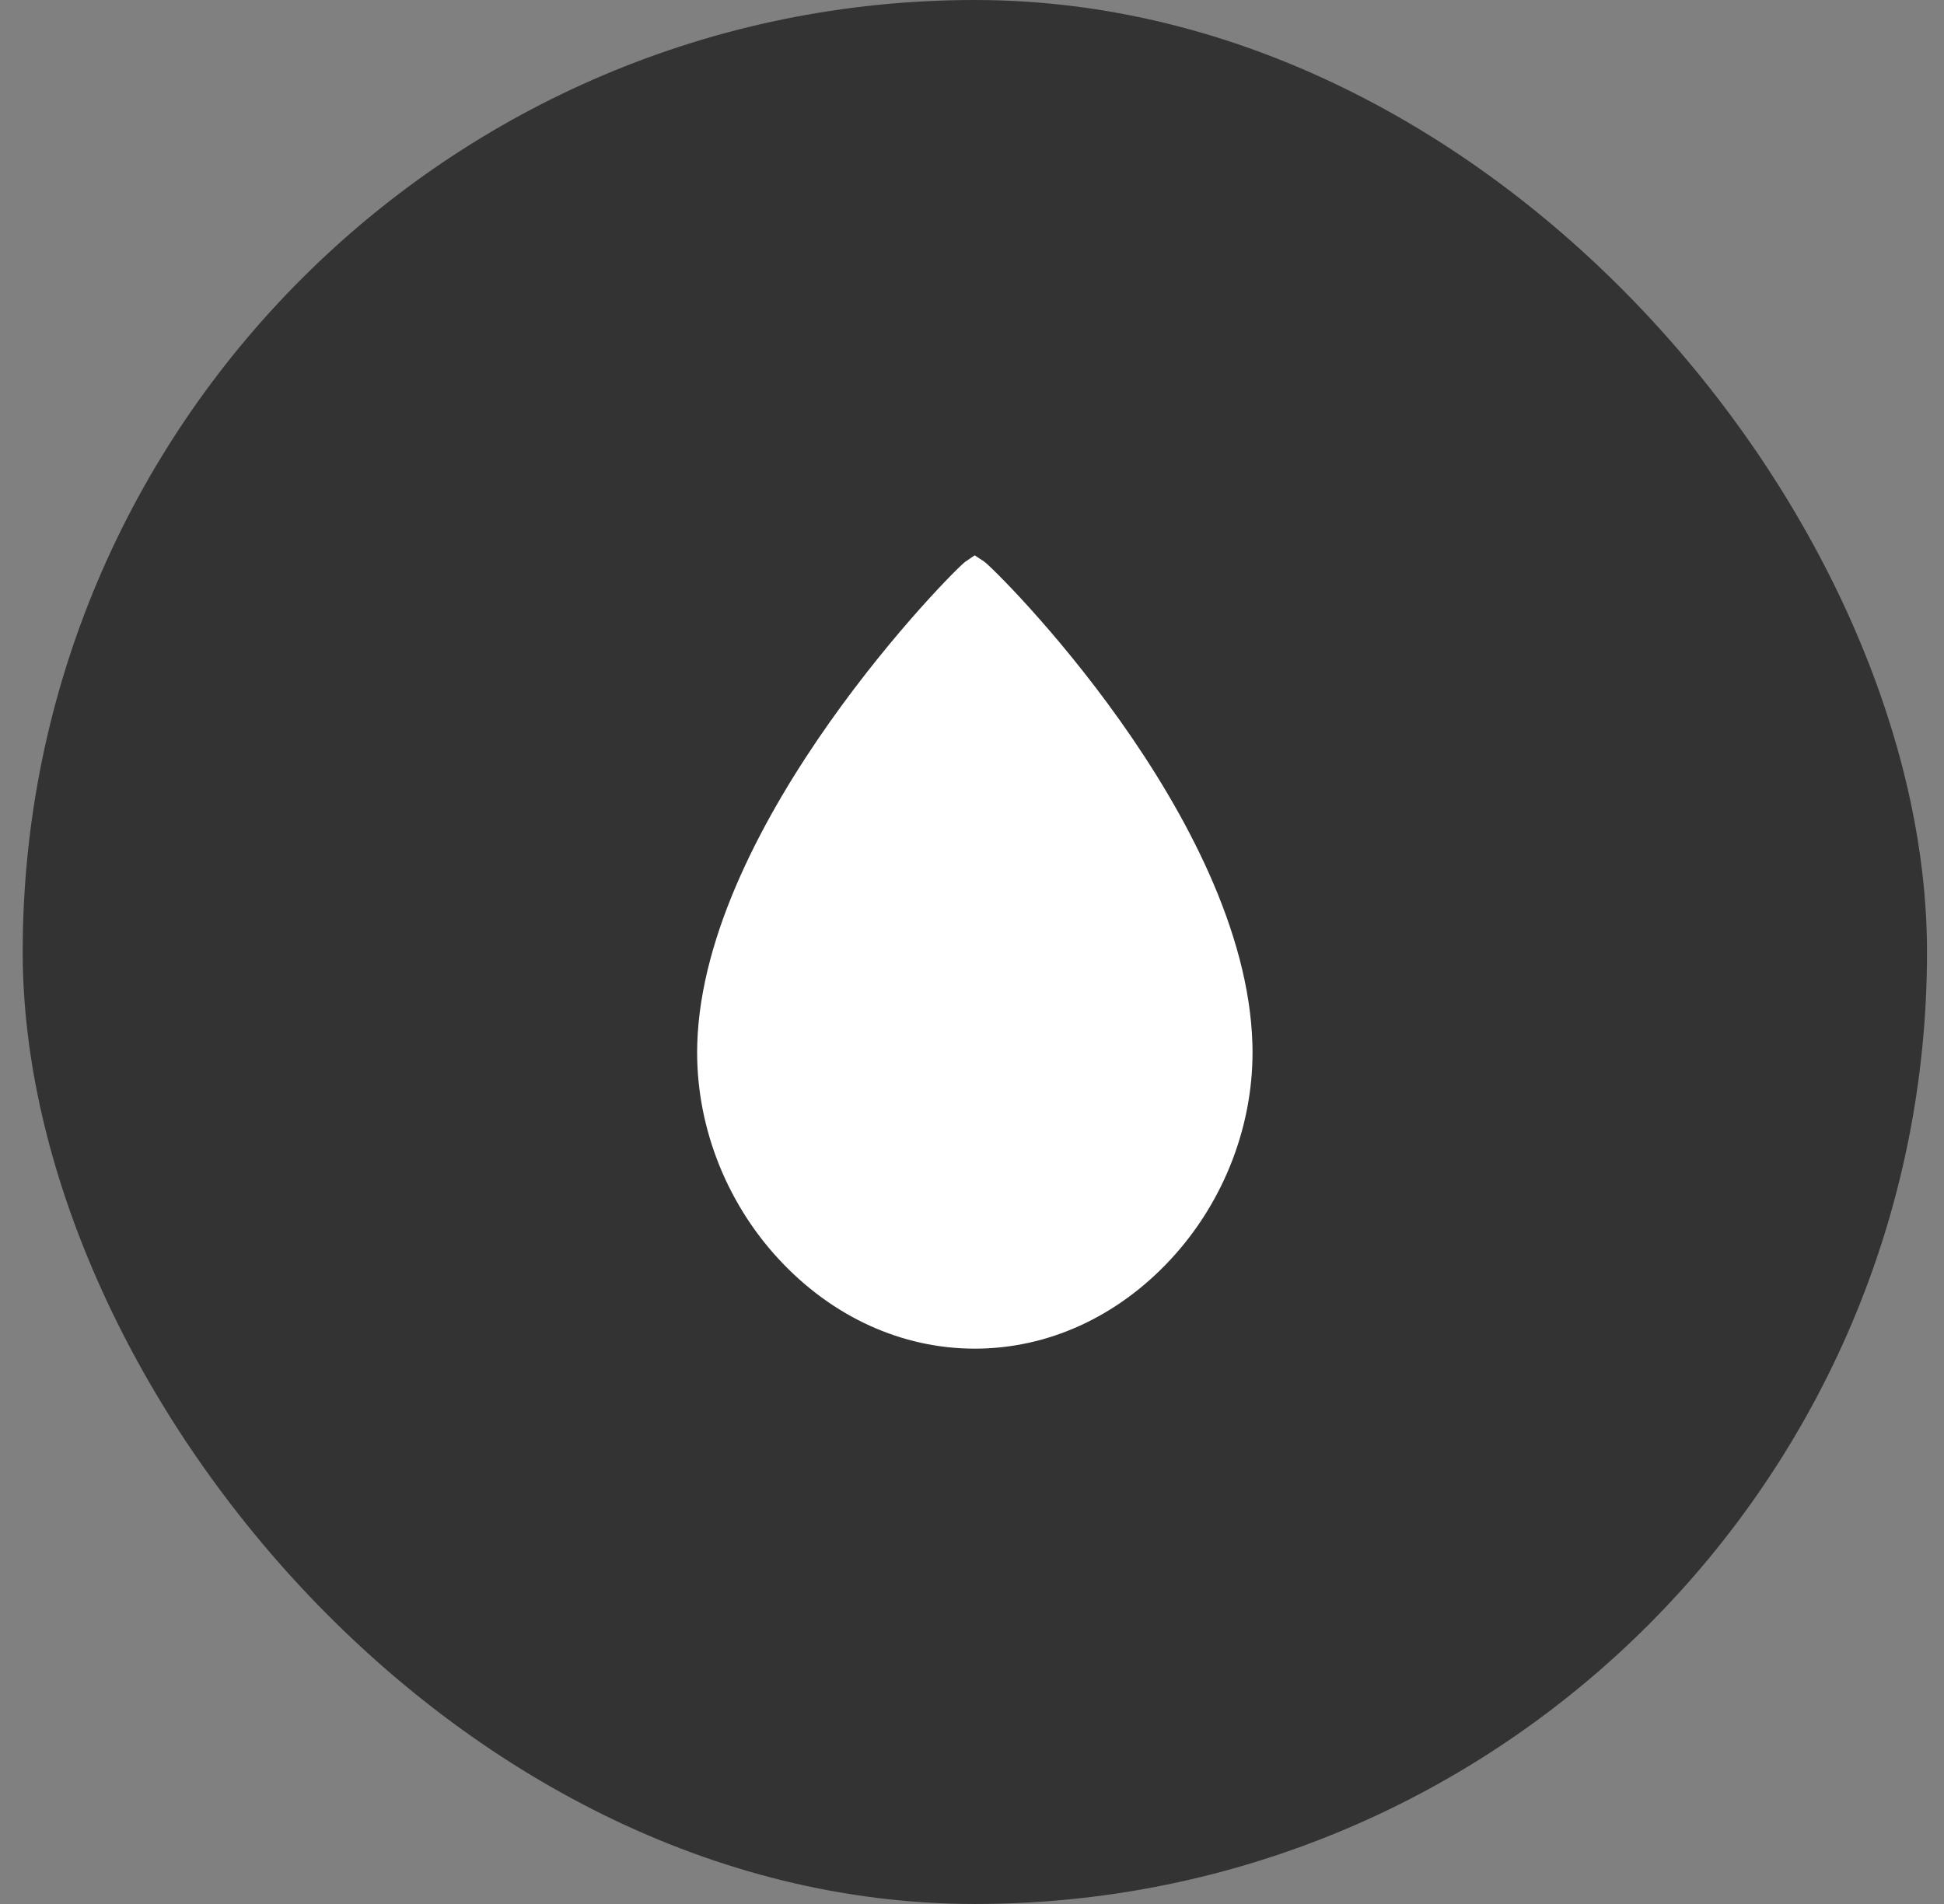
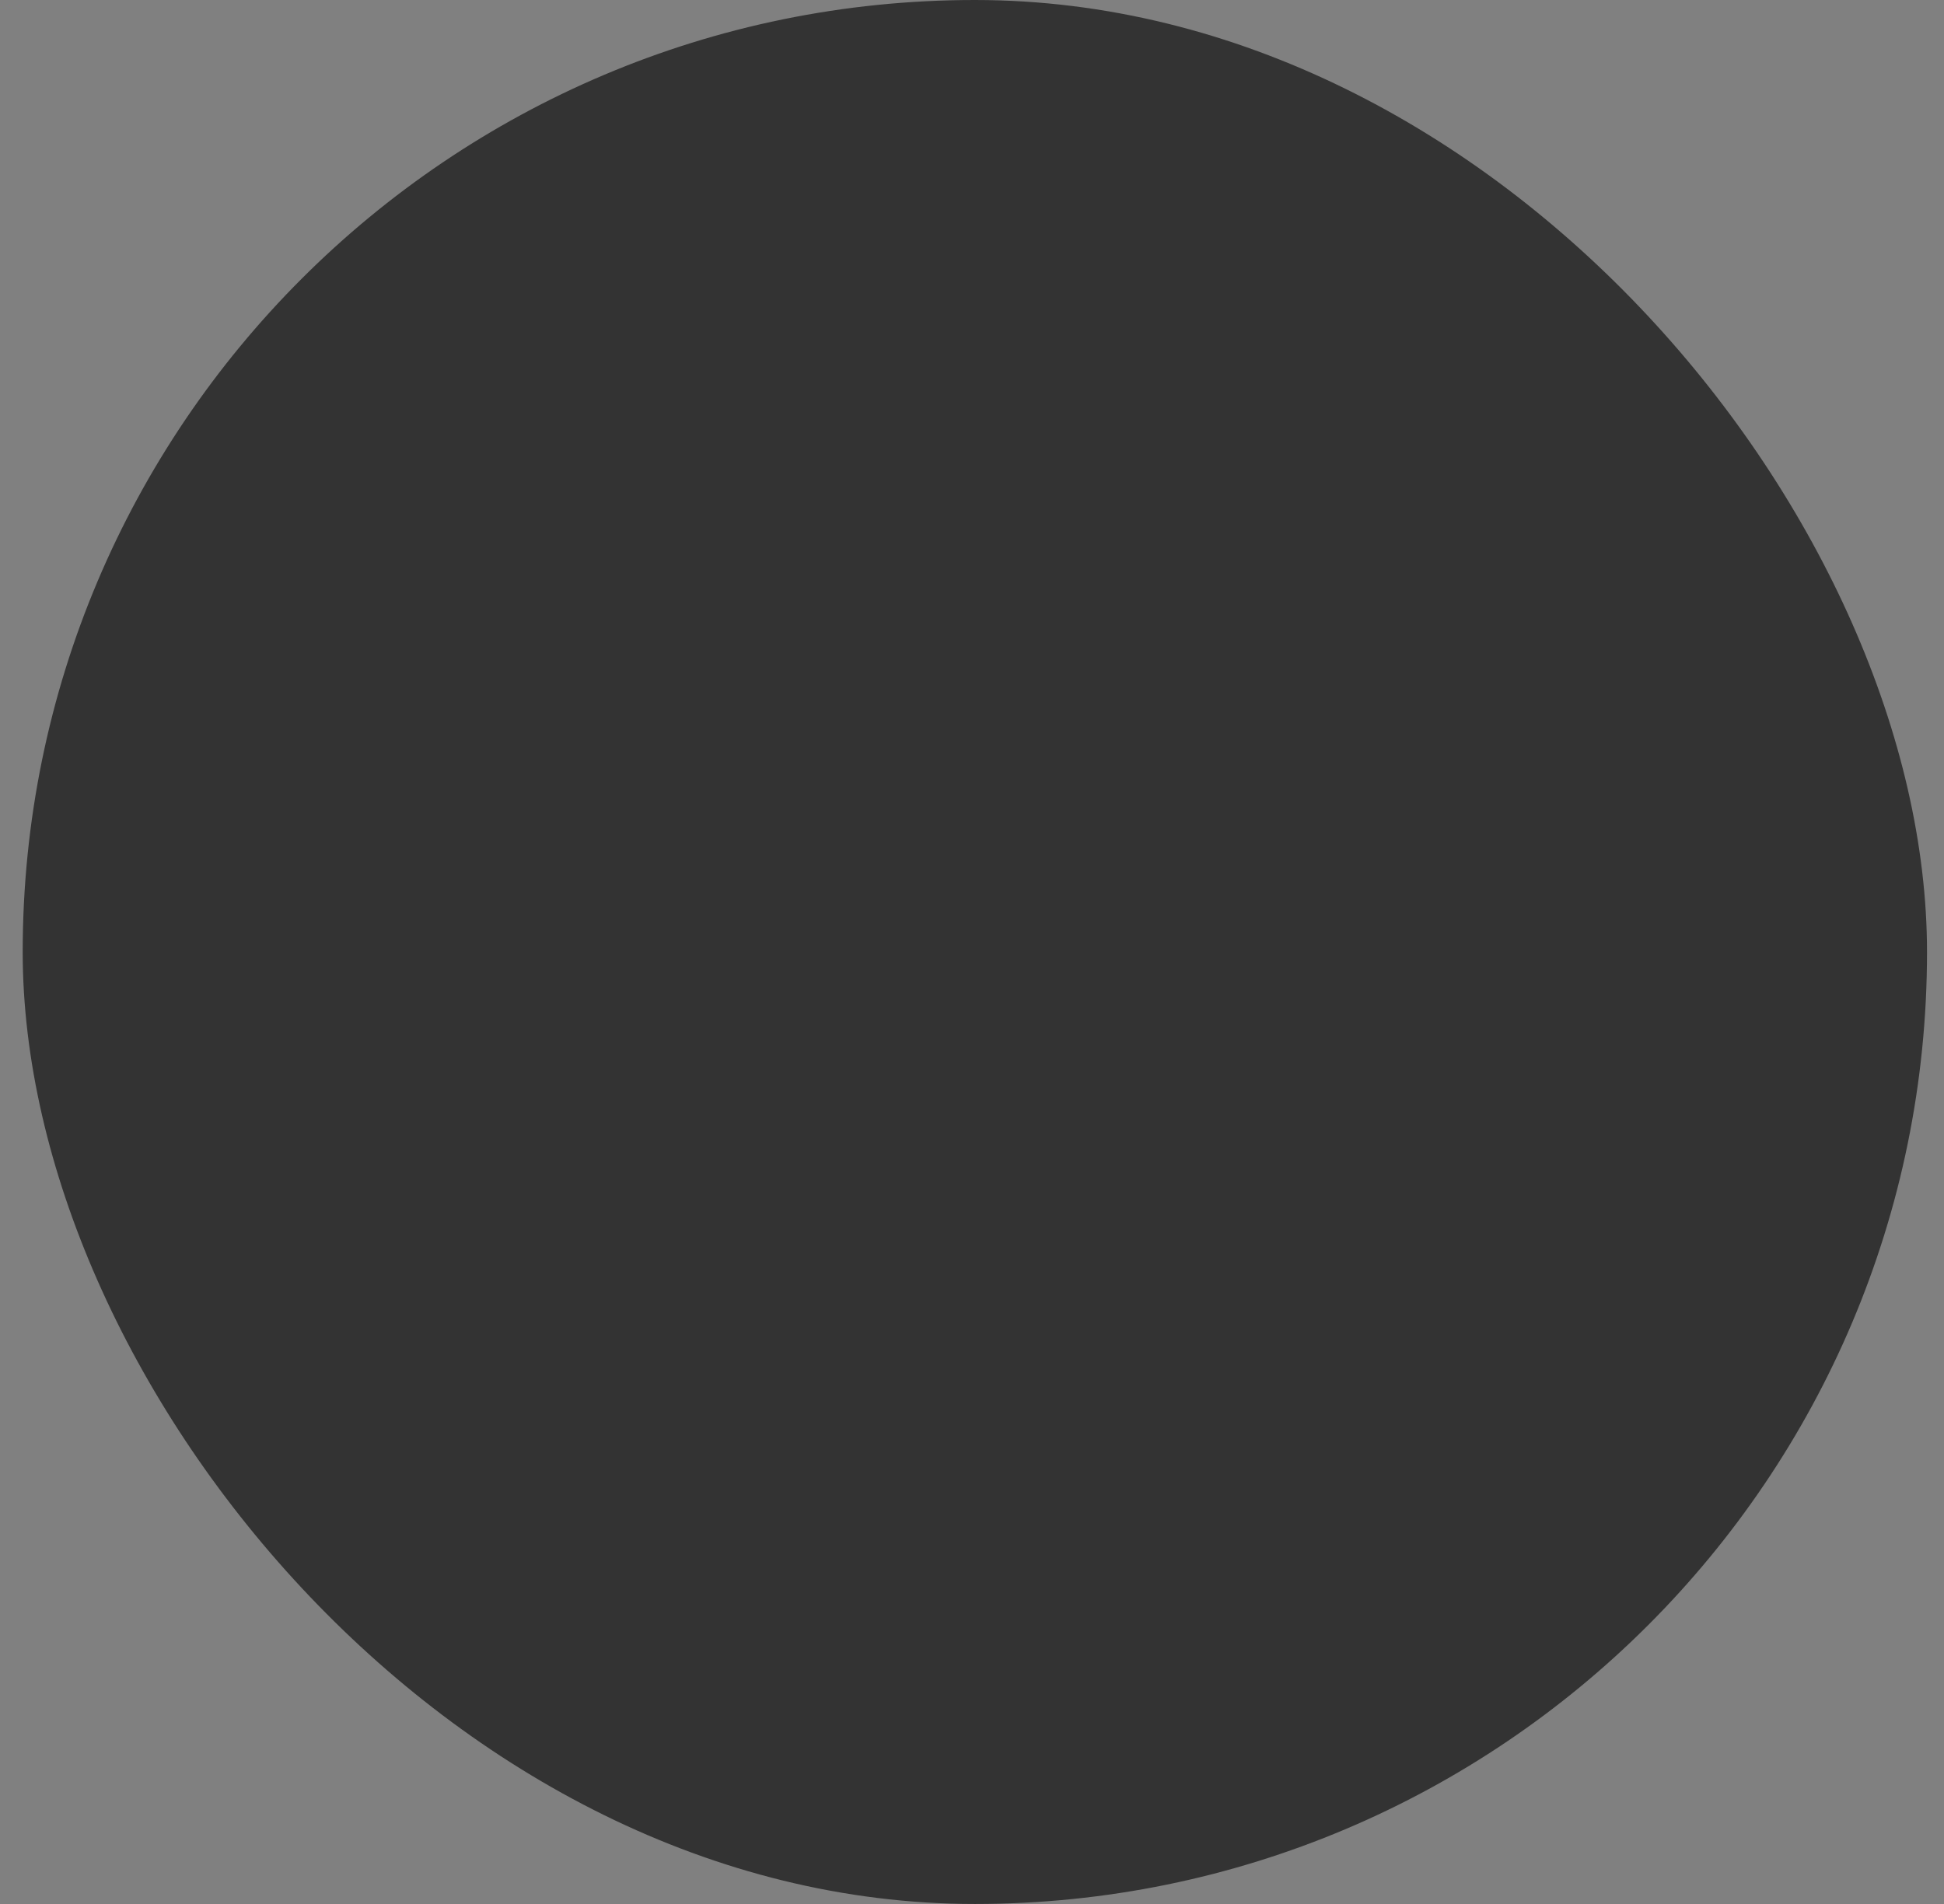
<svg xmlns="http://www.w3.org/2000/svg" width="49" height="48" viewBox="0 0 49 48" fill="none">
  <rect x="0" y="0" width="49" height="48" fill="#808080" stroke="none" />
  <rect x="0.572" width="48" height="48" rx="24" fill="#333333" />
-   <path fill-rule="evenodd" clip-rule="evenodd" d="M29.507 31.75C28.161 33.201 26.408 34 24.572 34C22.733 34 20.98 33.201 19.634 31.749C18.267 30.276 17.516 28.296 17.575 26.317C17.741 20.71 24.062 14.344 24.332 14.161L24.568 14L24.807 14.158C25.076 14.336 31.401 20.597 31.568 26.318C31.626 28.296 30.875 30.277 29.507 31.75Z" fill="white" />
</svg>